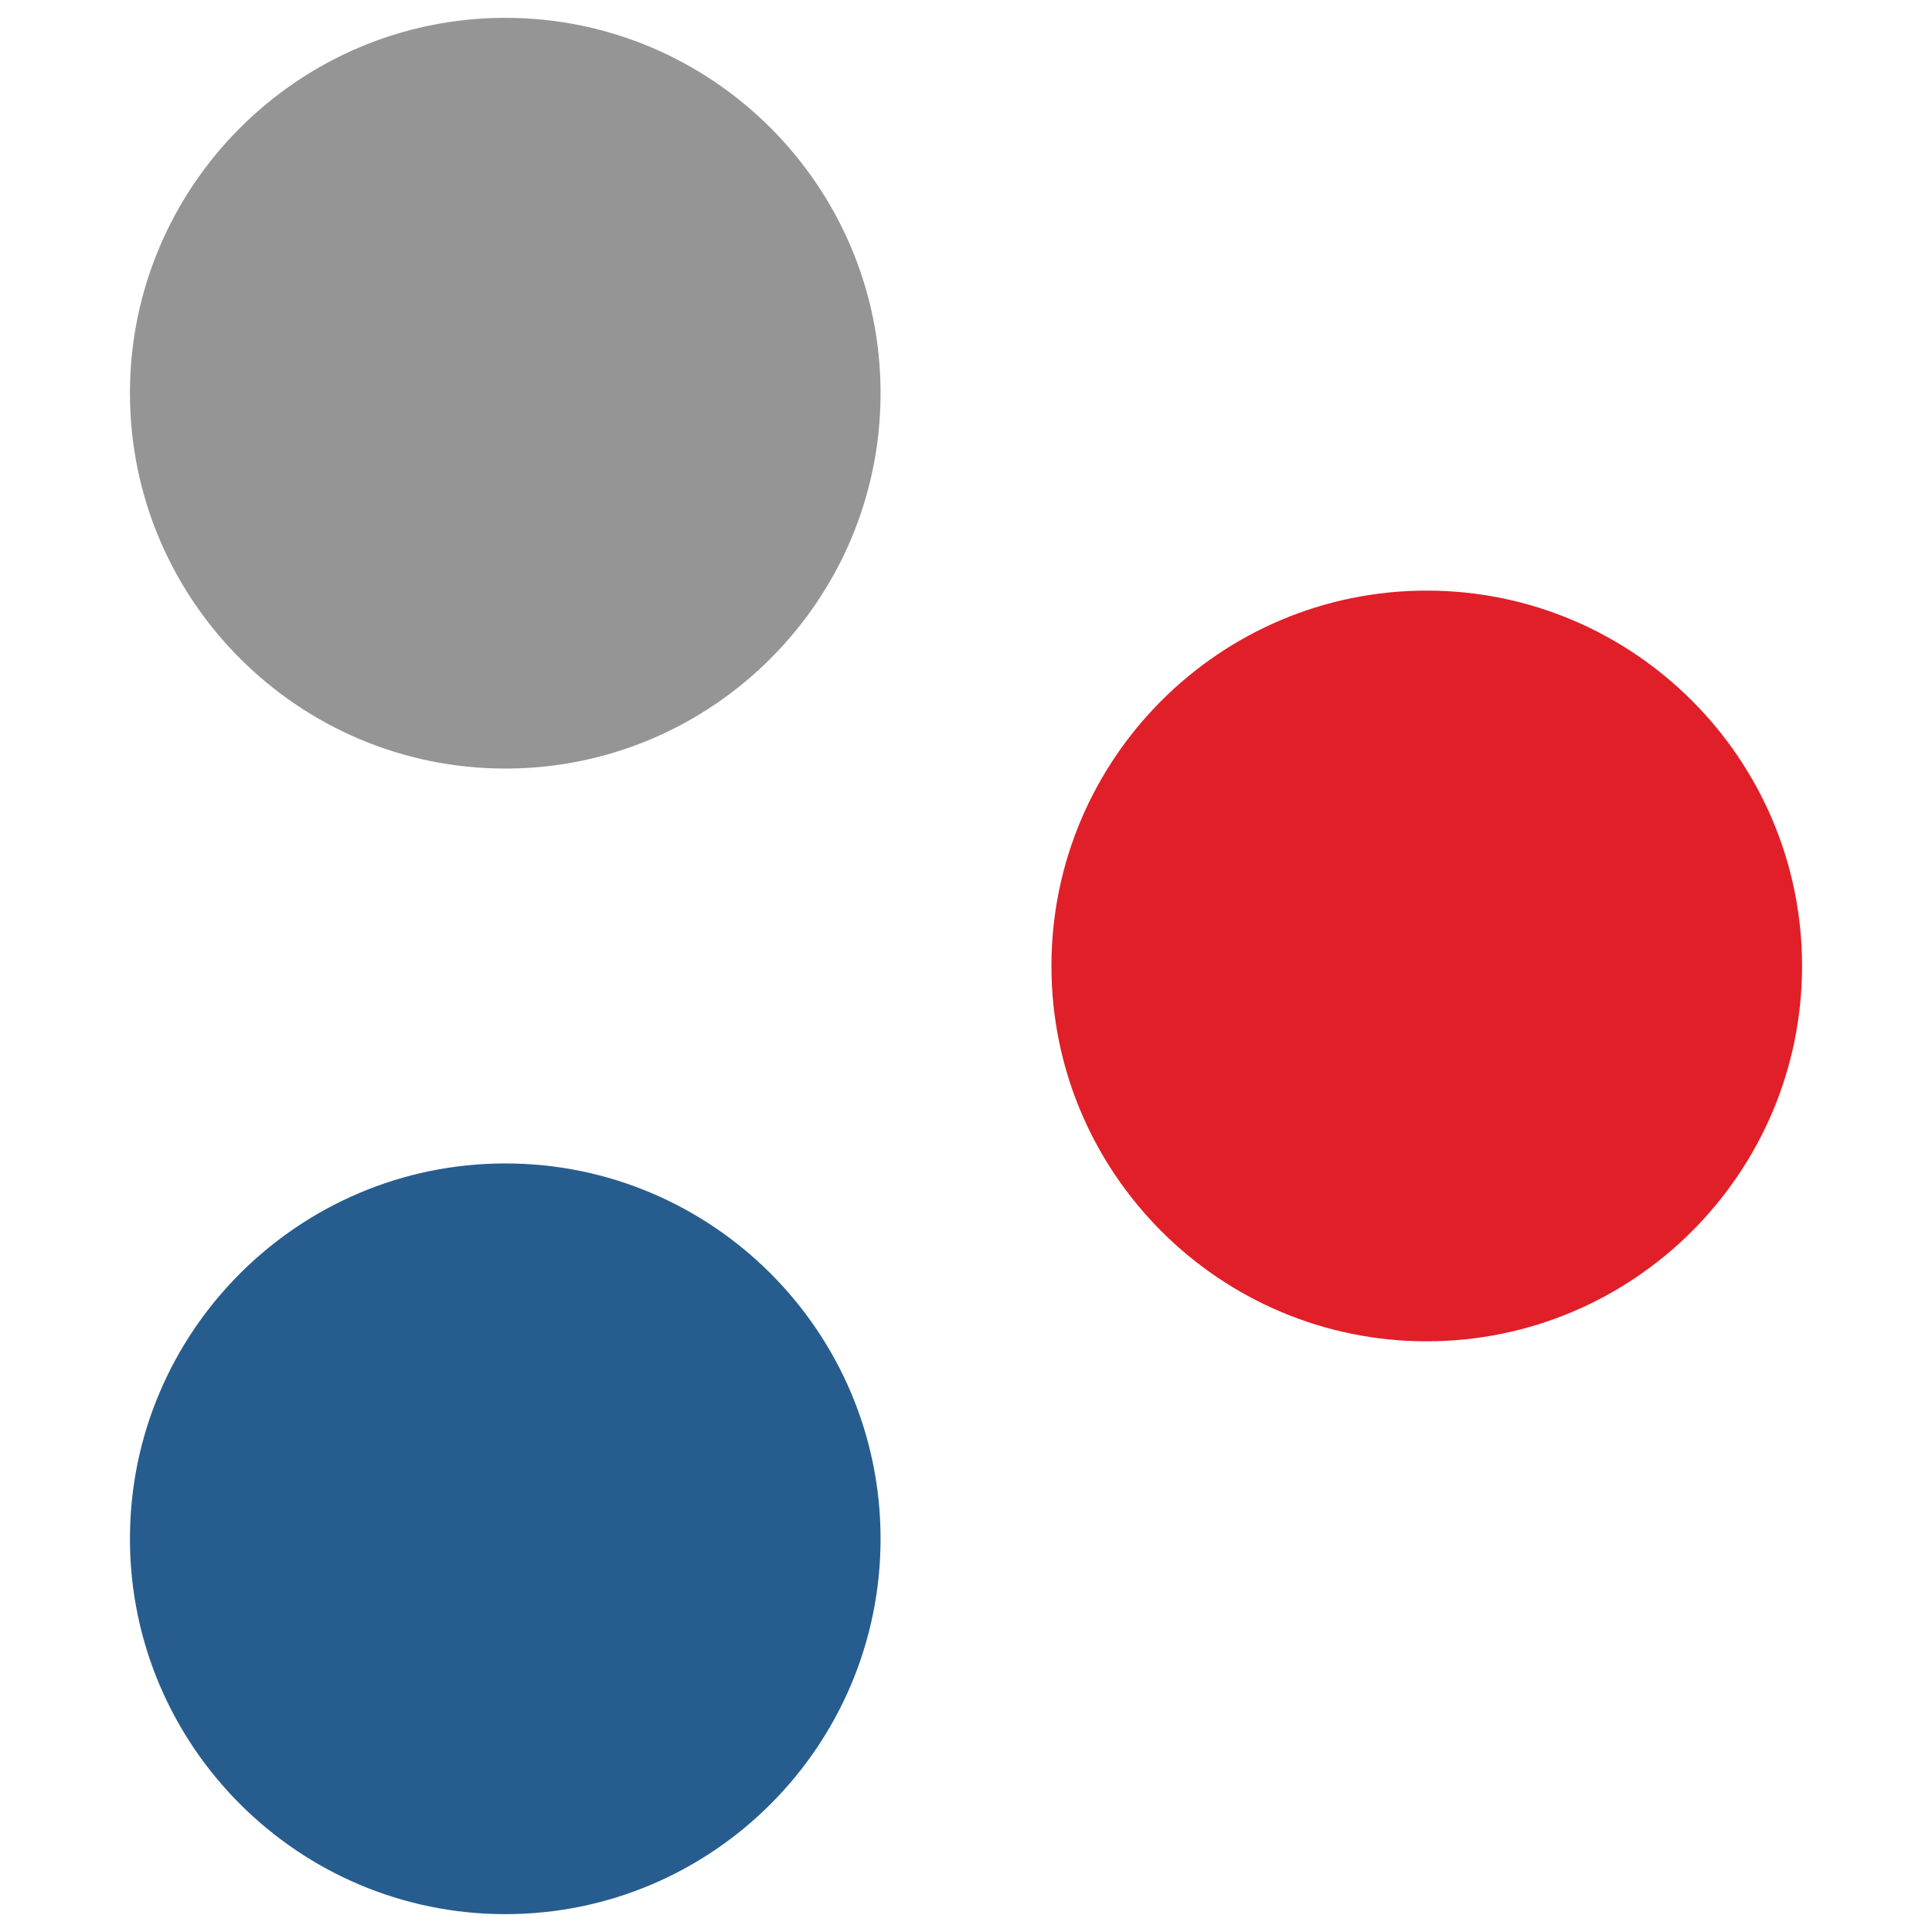
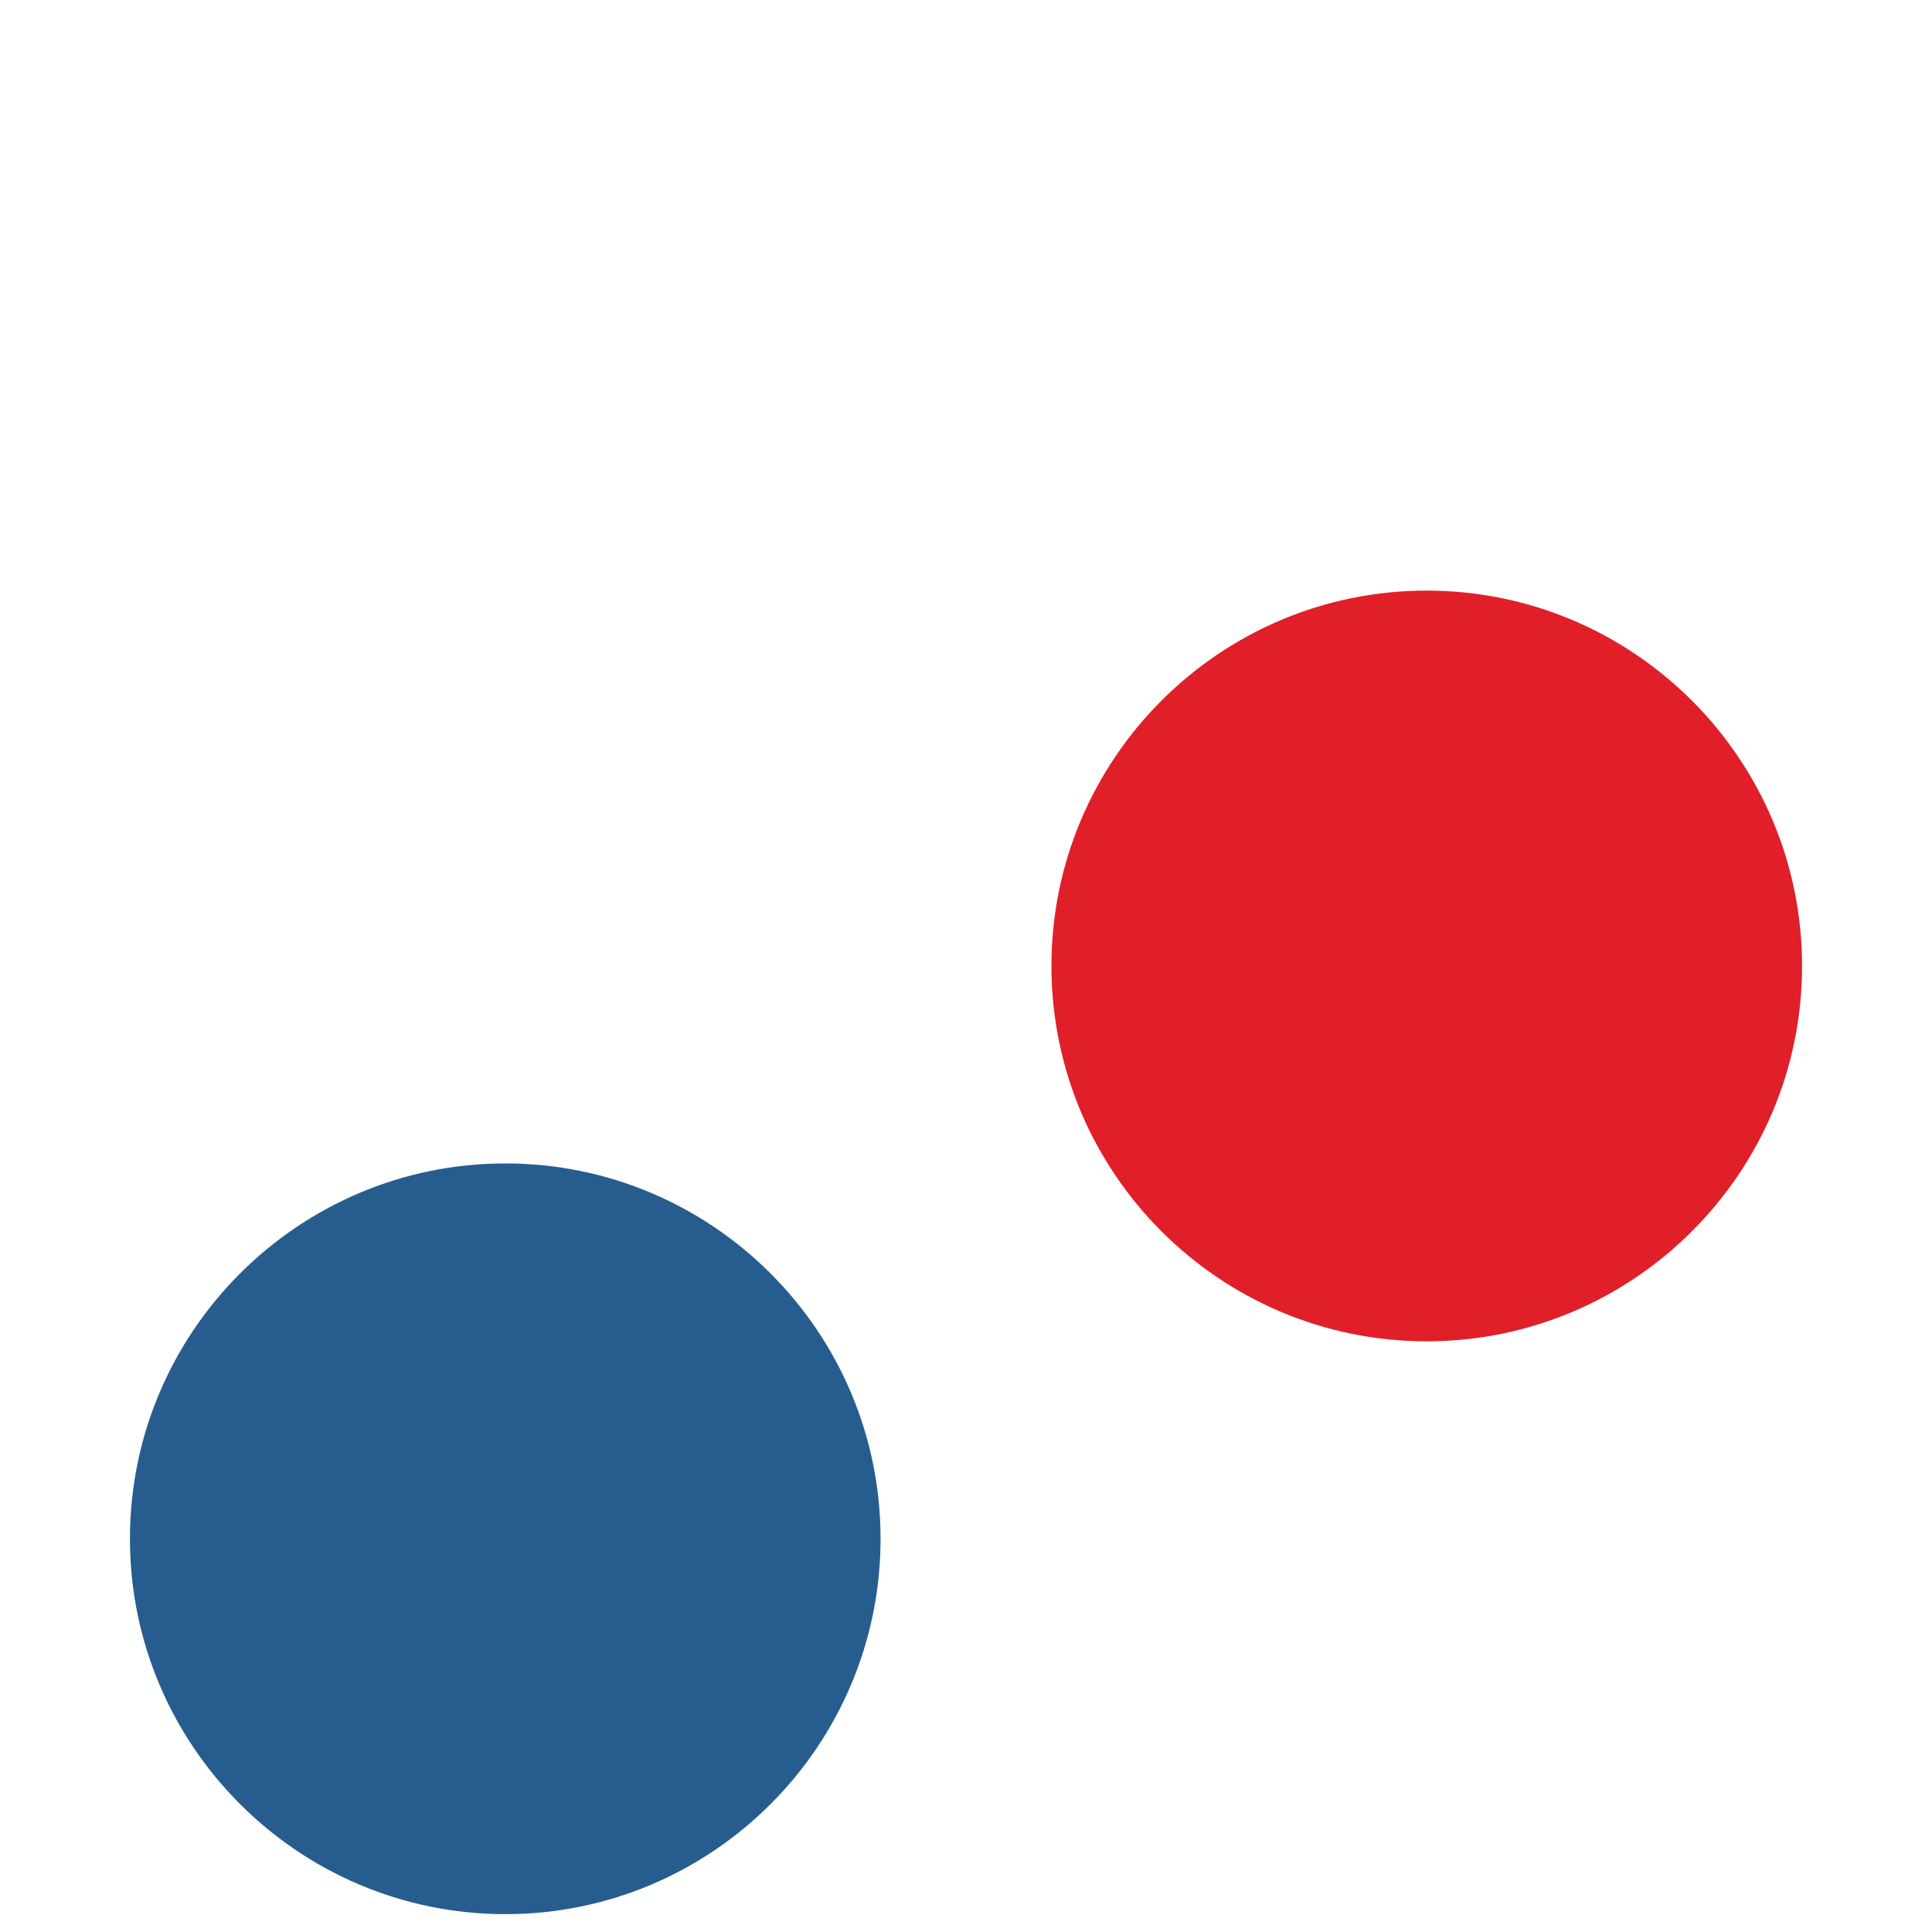
<svg xmlns="http://www.w3.org/2000/svg" id="Layer_2" viewBox="0 0 433 433">
  <defs>
    <style>      .st0 {        fill: #e11f29;      }      .st1 {        fill: #275d8e;      }      .st2 {        fill: #959595;      }    </style>
  </defs>
  <path class="st0" d="M319.742,132.365c-46.381,0-84.095,37.734-84.095,84.135s37.714,84.115,84.095,84.115,84.135-37.734,84.135-84.115-37.734-84.135-84.135-84.135Z" />
-   <path class="st2" d="M113.258,4c-46.381,0-84.135,37.734-84.135,84.115s37.734,84.135,84.135,84.135,84.095-37.734,84.095-84.135S159.639,4,113.258,4l-0.0 0Z" />
  <path class="st1" d="M113.258,260.749c-46.381,0-84.135,37.734-84.135,84.115s37.734,84.135,84.135,84.135,84.095-37.734,84.095-84.135-37.714-84.115-84.095-84.115l-0-0Z" />
</svg>